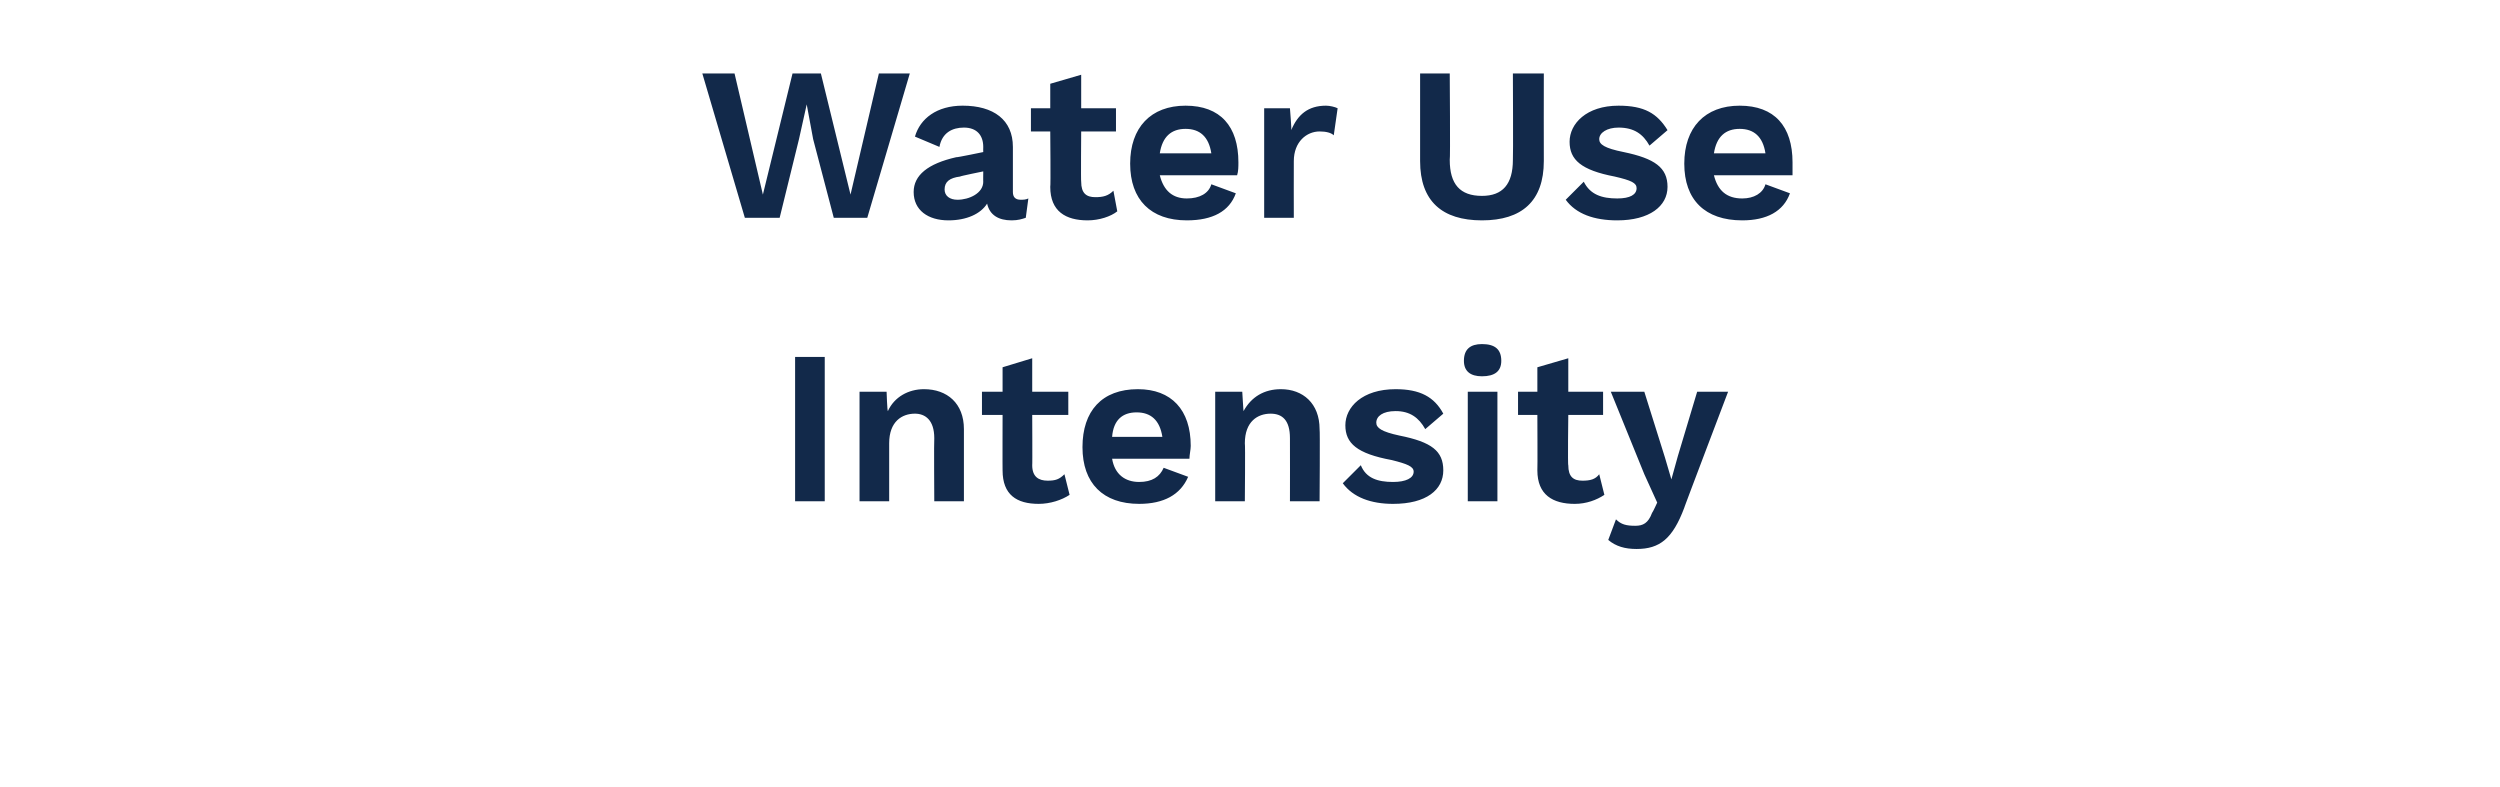
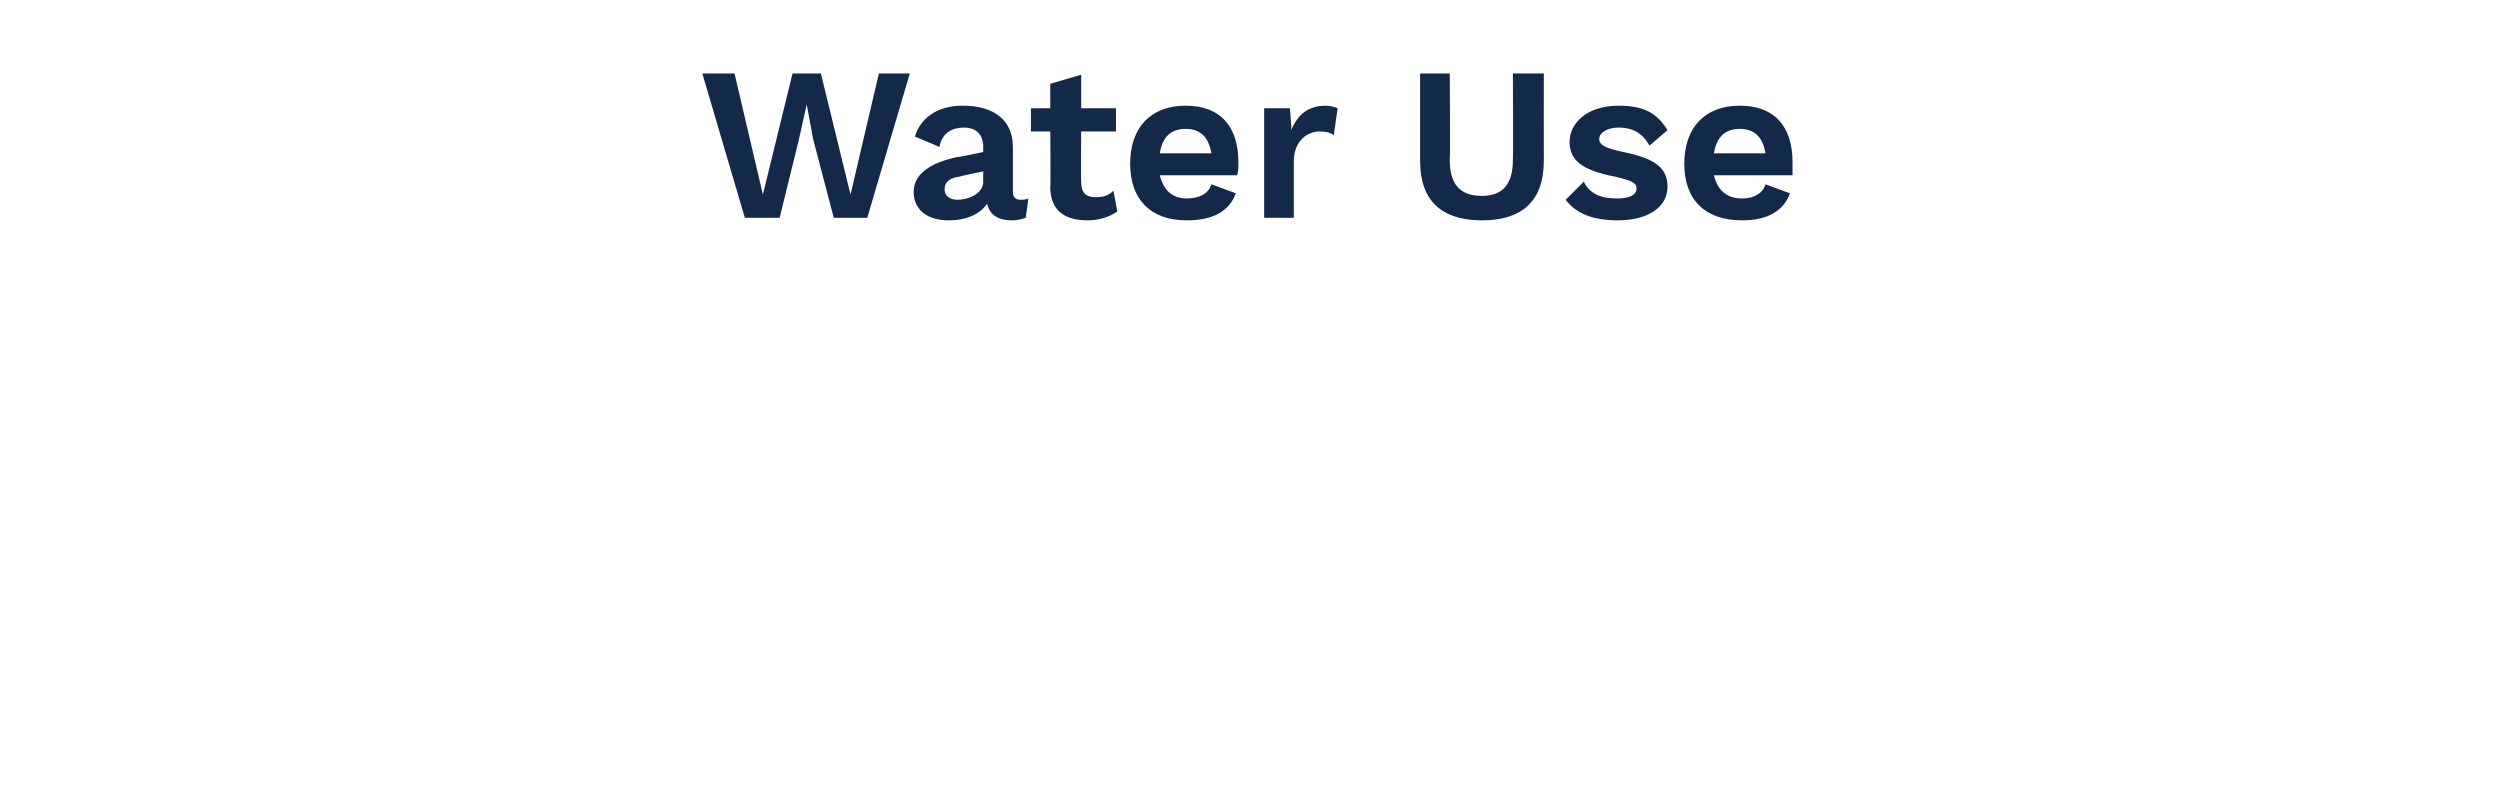
<svg xmlns="http://www.w3.org/2000/svg" version="1.1" width="194px" height="61.1px" viewBox="0 -4 194 61.1" style="top:-4px">
  <desc>Water Use Intensity</desc>
  <defs />
  <g id="Polygon28626">
-     <path d="m64 34.9l-2.3 0l0-11.2l2.3 0l0 11.2zm10.8-5.6c0 .04 0 5.6 0 5.6l-2.3 0c0 0-.03-4.88 0-4.9c0-1.4-.7-1.9-1.5-1.9c-1 0-2 .6-2 2.3c0 .03 0 4.5 0 4.5l-2.3 0l0-8.5l2.1 0c0 0 .05 1.53.1 1.5c.5-1.1 1.6-1.7 2.8-1.7c1.8 0 3.1 1.1 3.1 3.1zm8.2 5.1c-.6.4-1.5.7-2.4.7c-1.7 0-2.8-.7-2.8-2.6c-.01.02 0-4.3 0-4.3l-1.6 0l0-1.8l1.6 0l0-1.9l2.3-.7l0 2.6l2.8 0l0 1.8l-2.8 0c0 0 .02 3.95 0 3.9c0 .9.5 1.2 1.2 1.2c.6 0 .9-.1 1.3-.5c0 0 .4 1.6.4 1.6zm9.3-2.8c0 0-6 0-6 0c.2 1.2 1 1.8 2.1 1.8c1 0 1.6-.4 1.9-1.1c0 0 1.9.7 1.9.7c-.6 1.4-1.9 2.1-3.8 2.1c-2.8 0-4.4-1.6-4.4-4.4c0-2.8 1.5-4.5 4.3-4.5c2.6 0 4.1 1.6 4.1 4.4c0 .3-.1.7-.1 1zm-6-1.7c0 0 3.9 0 3.9 0c-.2-1.3-.9-1.9-2-1.9c-1.1 0-1.8.6-1.9 1.9zm16.1-.6c.04.04 0 5.6 0 5.6l-2.3 0c0 0 .01-4.88 0-4.9c0-1.4-.6-1.9-1.5-1.9c-1 0-2 .6-2 2.3c.04.03 0 4.5 0 4.5l-2.3 0l0-8.5l2.1 0c0 0 .09 1.53.1 1.5c.6-1.1 1.6-1.7 2.9-1.7c1.7 0 3 1.1 3 3.1zm1.8 4.2c0 0 1.4-1.4 1.4-1.4c.4 1 1.3 1.3 2.5 1.3c1 0 1.6-.3 1.6-.8c0-.4-.5-.6-1.7-.9c-2.7-.5-3.6-1.3-3.6-2.7c0-1.4 1.3-2.8 3.9-2.8c1.9 0 3 .6 3.7 1.9c0 0-1.4 1.2-1.4 1.2c-.5-.9-1.2-1.4-2.3-1.4c-1 0-1.5.4-1.5.9c0 .4.4.7 1.8 1c2.5.5 3.4 1.2 3.4 2.7c0 1.5-1.3 2.6-3.9 2.6c-1.7 0-3.1-.5-3.9-1.6zm9.4-9.5c0-.9.5-1.3 1.4-1.3c1 0 1.5.4 1.5 1.3c0 .8-.5 1.2-1.5 1.2c-.9 0-1.4-.4-1.4-1.2zm2.6 10.9l-2.3 0l0-8.5l2.3 0l0 8.5zm8.3-.5c-.6.4-1.4.7-2.3.7c-1.7 0-2.9-.7-2.9-2.6c.02.02 0-4.3 0-4.3l-1.5 0l0-1.8l1.5 0l0-1.9l2.4-.7l0 2.6l2.7 0l0 1.8l-2.7 0c0 0-.05 3.95 0 3.9c0 .9.4 1.2 1.1 1.2c.6 0 1-.1 1.3-.5c0 0 .4 1.6.4 1.6zm6.2 1c-.9 2.4-1.9 3.2-3.7 3.2c-.9 0-1.6-.2-2.2-.7c0 0 .6-1.6.6-1.6c.4.4.8.5 1.5.5c.6 0 1-.2 1.3-1c.05-.03.4-.8.4-.8l-1-2.2l-2.6-6.4l2.6 0l1.6 5.1l.5 1.7l.5-1.8l1.5-5l2.4 0c0 0-3.44 9.05-3.4 9z" stroke="none" fill="#12294a" />
-   </g>
+     </g>
  <g id="Polygon28625">
    <path d="m60.5 12.9l-2.7 0l-3.3-11.2l2.5 0l2.2 9.4l2.3-9.4l2.2 0l2.3 9.4l2.2-9.4l2.4 0l-3.3 11.2l-2.6 0l-1.6-6.1l-.5-2.7l0 0l-.6 2.7l-1.5 6.1zm19.3-1.5c0 0-.2 1.5-.2 1.5c-.3.1-.6.2-1.1.2c-1 0-1.7-.4-1.9-1.3c-.5.8-1.6 1.3-3 1.3c-1.6 0-2.7-.8-2.7-2.2c0-1.3 1.1-2.2 3.3-2.7c.05.03 2.1-.4 2.1-.4c0 0-.01-.37 0-.4c0-.9-.5-1.5-1.5-1.5c-.9 0-1.7.4-1.9 1.5c0 0-1.9-.8-1.9-.8c.4-1.4 1.7-2.4 3.7-2.4c2.4 0 3.9 1.1 3.9 3.2c0 0 0 3.5 0 3.5c0 .4.2.6.6.6c.2 0 .4 0 .6-.1zm-3.5-1.3c-.01.05 0-.8 0-.8c0 0-1.83.37-1.8.4c-.8.1-1.2.4-1.2 1c0 .5.4.8 1 .8c.9 0 2-.5 2-1.4zm10.4 2.3c-.5.4-1.4.7-2.3.7c-1.7 0-2.9-.7-2.9-2.6c.04.02 0-4.3 0-4.3l-1.5 0l0-1.8l1.5 0l0-1.9l2.4-.7l0 2.6l2.7 0l0 1.8l-2.7 0c0 0-.03 3.95 0 3.9c0 .9.4 1.2 1.1 1.2c.6 0 1-.1 1.4-.5c0 0 .3 1.6.3 1.6zm9.3-2.8c0 0-6 0-6 0c.3 1.2 1 1.8 2.1 1.8c1 0 1.7-.4 1.9-1.1c0 0 1.9.7 1.9.7c-.5 1.4-1.8 2.1-3.8 2.1c-2.8 0-4.4-1.6-4.4-4.4c0-2.8 1.6-4.5 4.3-4.5c2.7 0 4.1 1.6 4.1 4.4c0 .3 0 .7-.1 1zm-6-1.7c0 0 4 0 4 0c-.2-1.3-.9-1.9-2-1.9c-1.1 0-1.8.6-2 1.9zm13.8-3.5c0 0-.3 2.1-.3 2.1c-.2-.2-.6-.3-1.1-.3c-1 0-2 .8-2 2.3c-.01.02 0 4.4 0 4.4l-2.3 0l0-8.5l2 0c0 0 .14 1.69.1 1.7c.5-1.2 1.3-1.9 2.7-1.9c.3 0 .7.1.9.2zm16 4.1c0 3.1-1.7 4.6-4.8 4.6c-3.1 0-4.8-1.5-4.8-4.6c0 0 0-6.8 0-6.8l2.3 0c0 0 .05 6.7 0 6.7c0 1.9.8 2.8 2.5 2.8c1.6 0 2.4-.9 2.4-2.8c.03 0 0-6.7 0-6.7l2.4 0c0 0-.01 6.8 0 6.8zm1.7 3c0 0 1.4-1.4 1.4-1.4c.5 1 1.4 1.3 2.6 1.3c1 0 1.5-.3 1.5-.8c0-.4-.4-.6-1.7-.9c-2.6-.5-3.5-1.3-3.5-2.7c0-1.4 1.3-2.8 3.8-2.8c2 0 3 .6 3.8 1.9c0 0-1.4 1.2-1.4 1.2c-.5-.9-1.2-1.4-2.4-1.4c-.9 0-1.5.4-1.5.9c0 .4.4.7 1.9 1c2.4.5 3.4 1.2 3.4 2.7c0 1.5-1.4 2.6-3.9 2.6c-1.8 0-3.2-.5-4-1.6zm17.6-1.9c0 0-6.1 0-6.1 0c.3 1.2 1 1.8 2.2 1.8c.9 0 1.6-.4 1.8-1.1c0 0 1.9.7 1.9.7c-.5 1.4-1.8 2.1-3.7 2.1c-2.9 0-4.5-1.6-4.5-4.4c0-2.8 1.6-4.5 4.3-4.5c2.7 0 4.1 1.6 4.1 4.4c0 .3 0 .7 0 1zm-6.1-1.7c0 0 4 0 4 0c-.2-1.3-.9-1.9-2-1.9c-1.1 0-1.8.6-2 1.9z" stroke="none" fill="#12294a" />
  </g>
</svg>